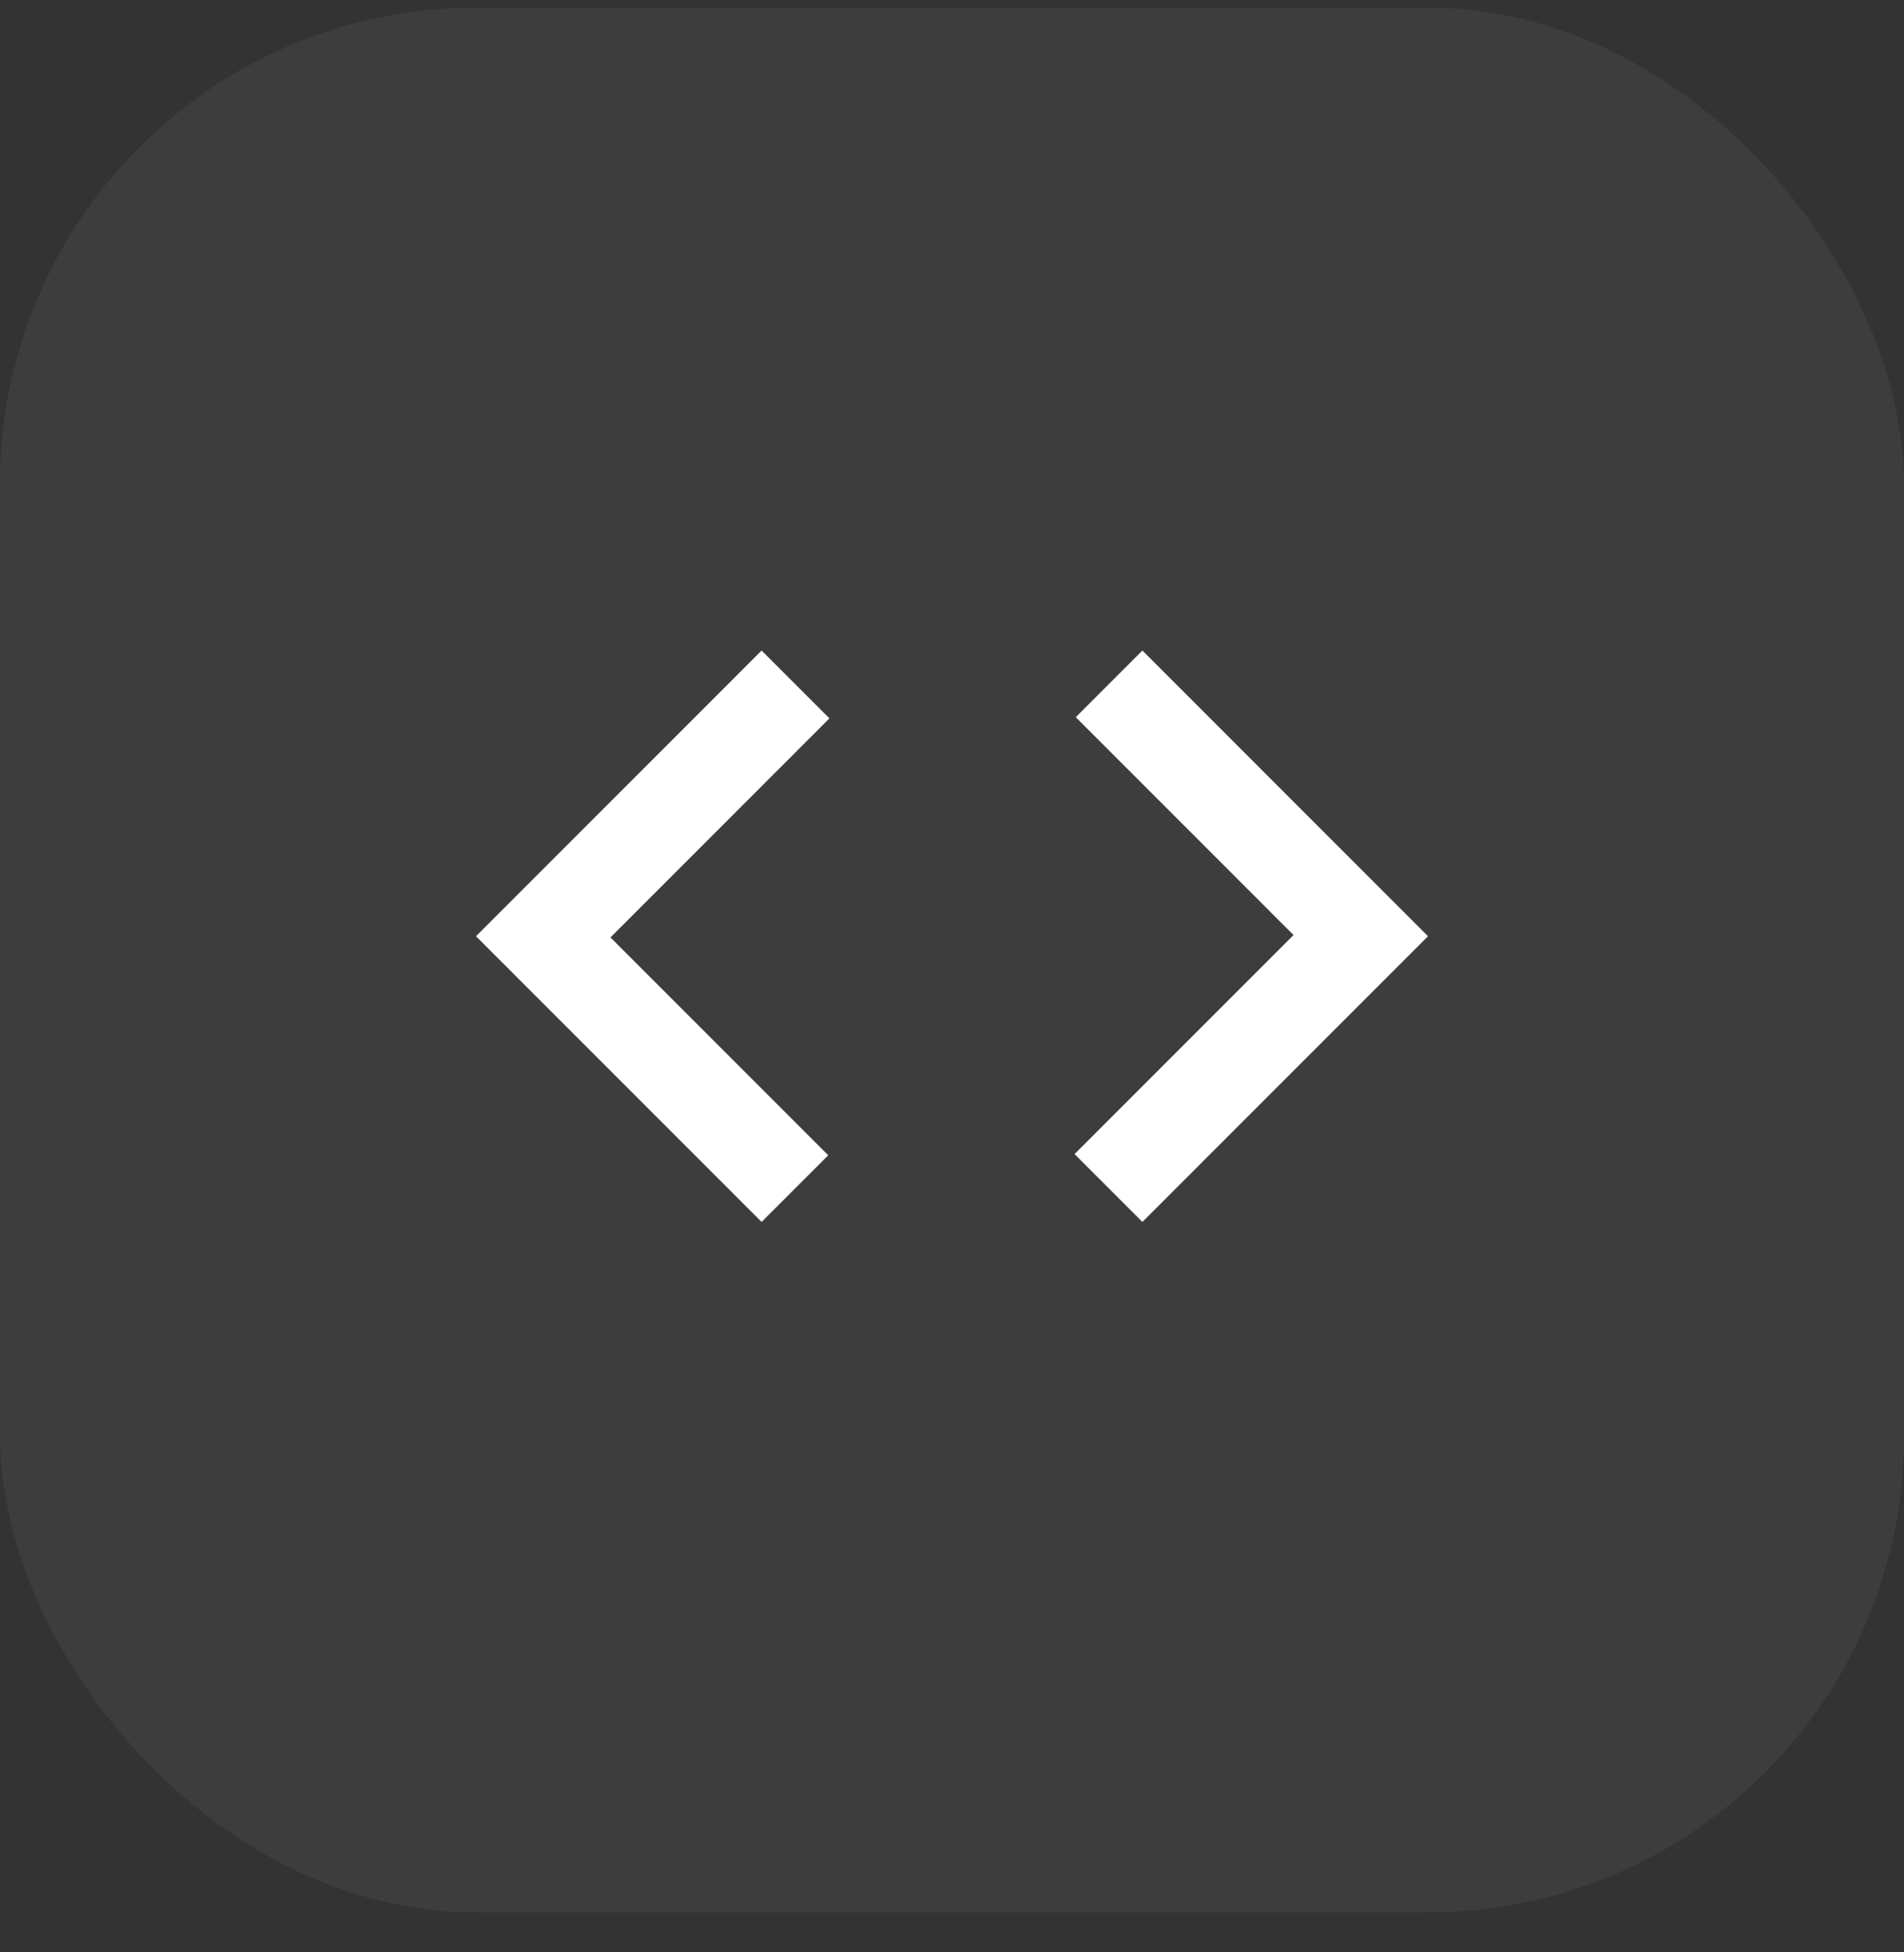
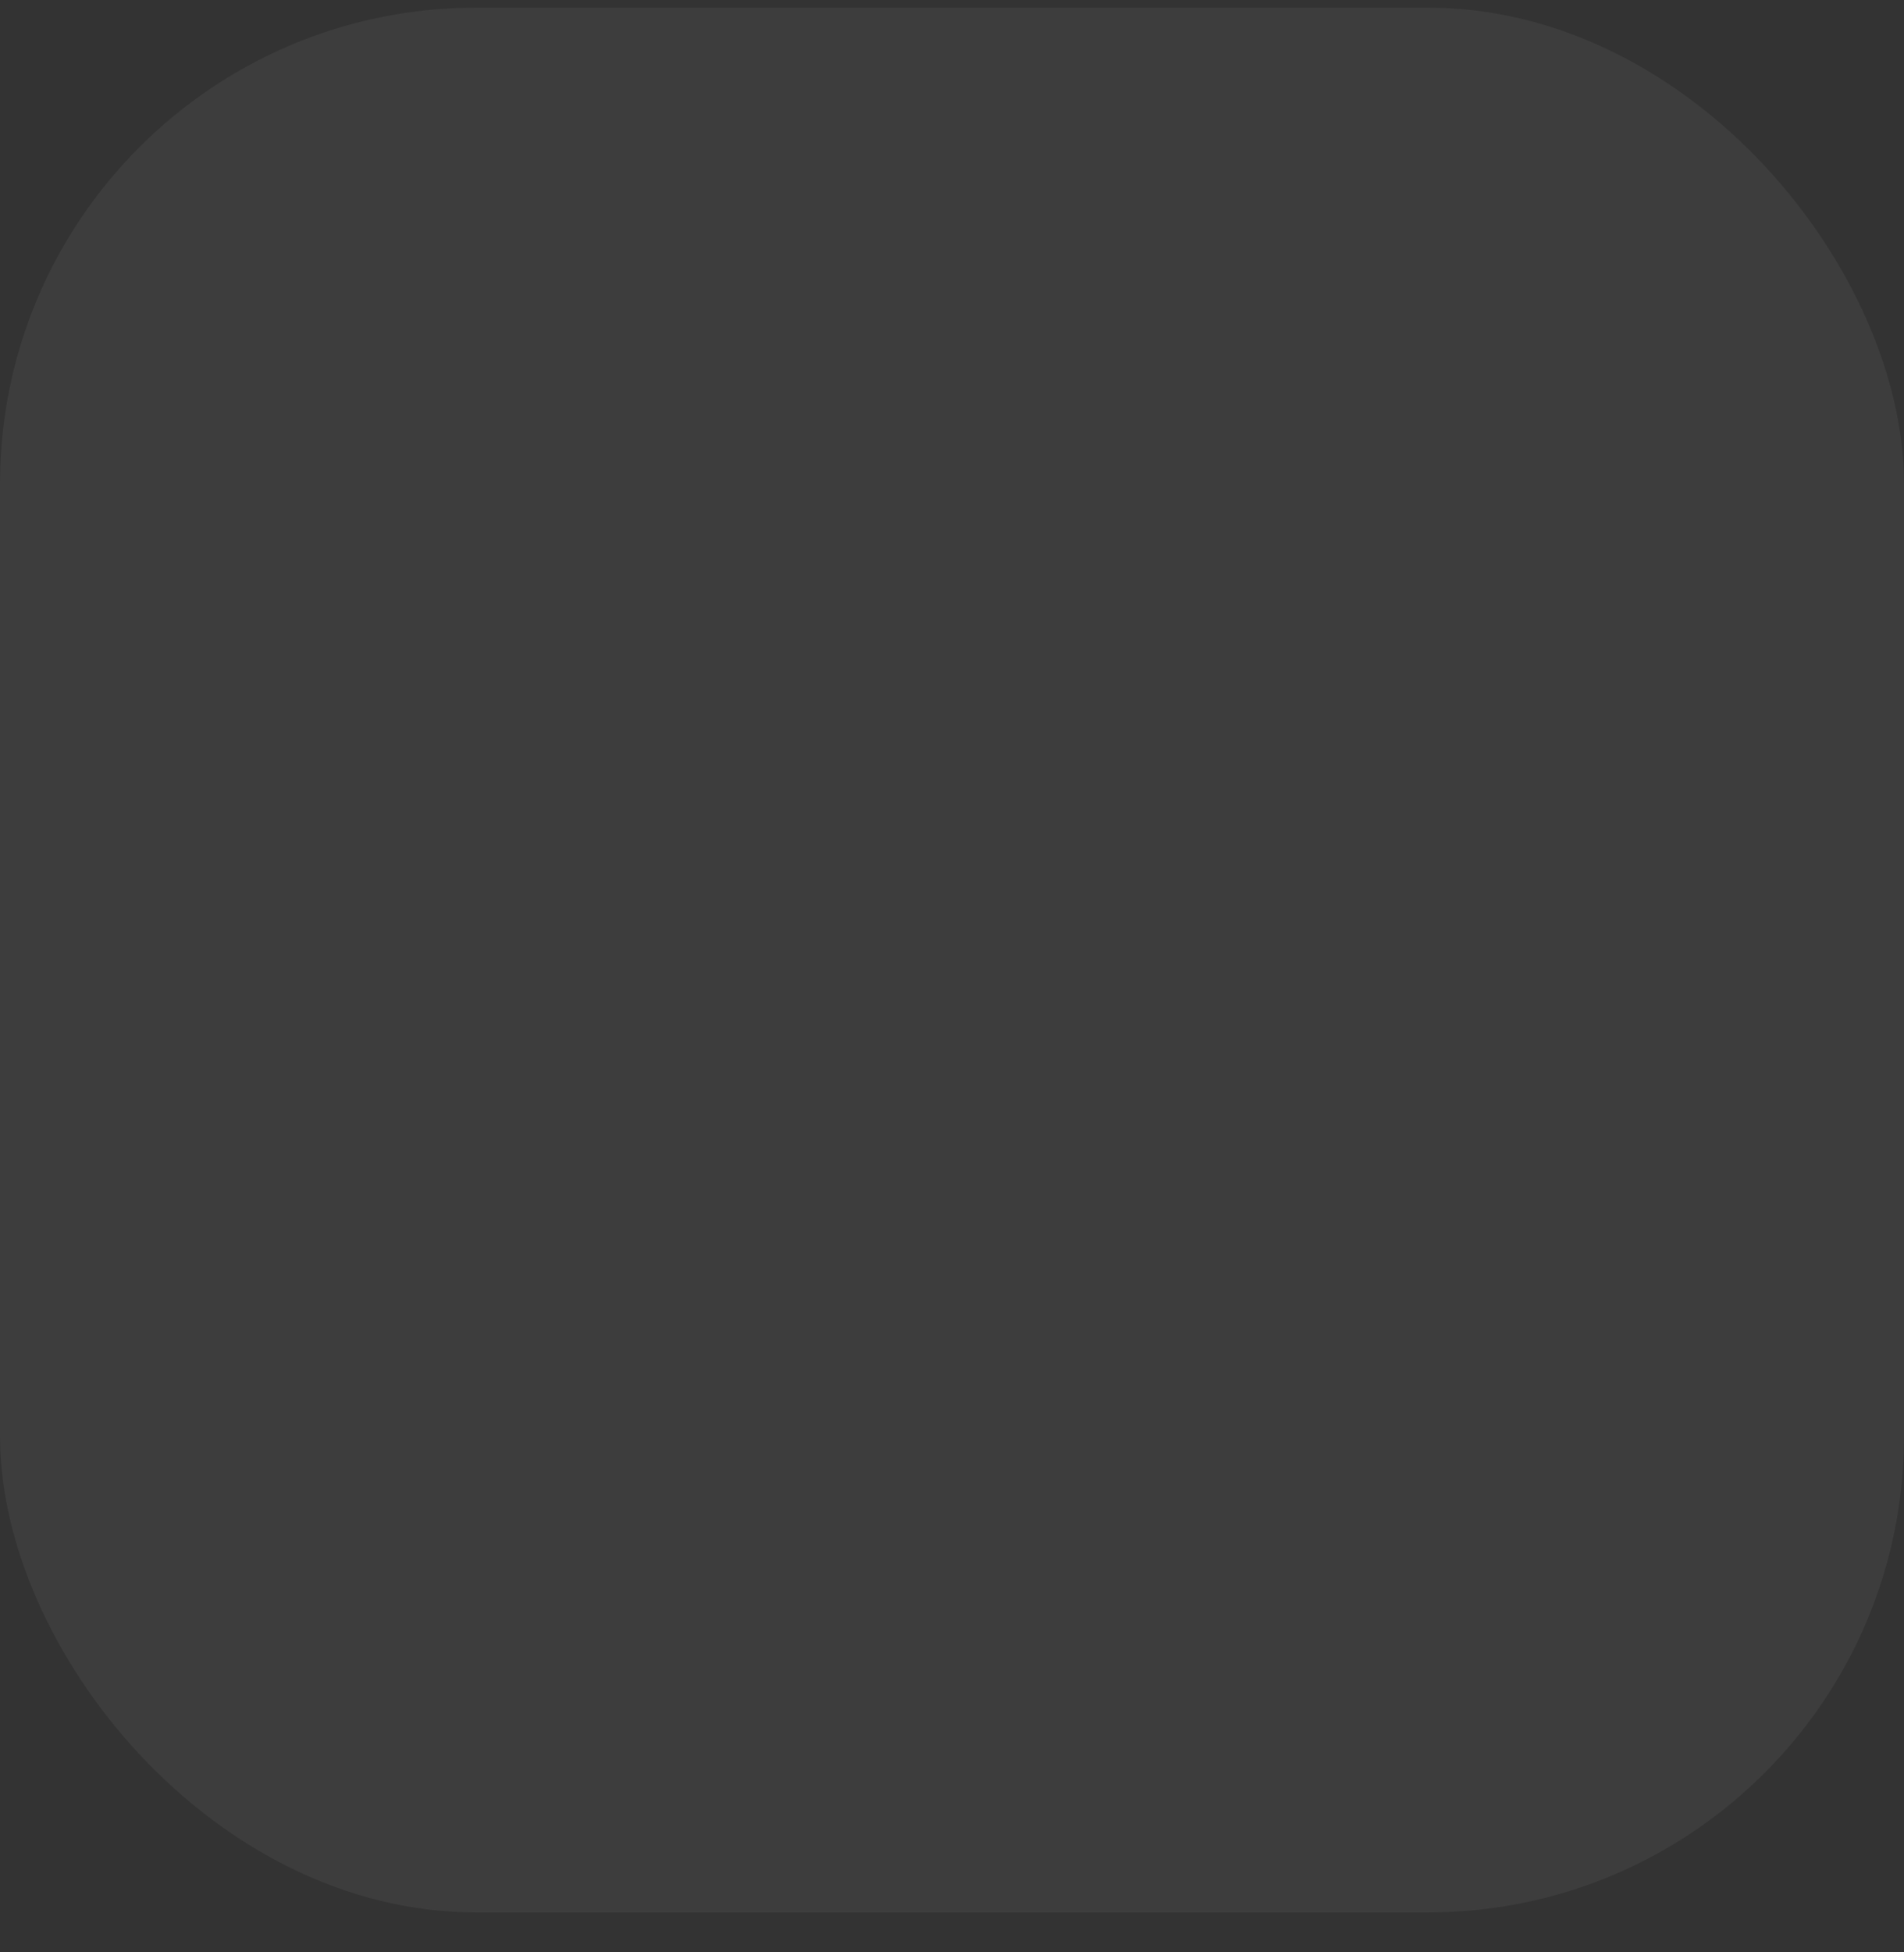
<svg xmlns="http://www.w3.org/2000/svg" width="40" height="41" viewBox="0 0 40 41" fill="none">
  <rect x="0" y="0" width="40" height="41" fill="#333333" stroke="none" />
  <rect y="0.161" width="40" height="40" rx="10" fill="white" fill-opacity="0.05" />
  <g clip-path="url(#clip0_29931_14624)">
-     <path d="M16 25.661L10 19.661L16 13.661L17.425 15.086L12.825 19.686L17.4 24.261L16 25.661ZM24 25.661L22.575 24.236L27.175 19.636L22.6 15.061L24 13.661L30 19.661L24 25.661Z" fill="white" />
-   </g>
+     </g>
  <defs>
    <clipPath id="clip0_29931_14624">
-       <rect width="24" height="24" fill="white" transform="translate(8 8.161)" />
-     </clipPath>
+       </clipPath>
  </defs>
</svg>